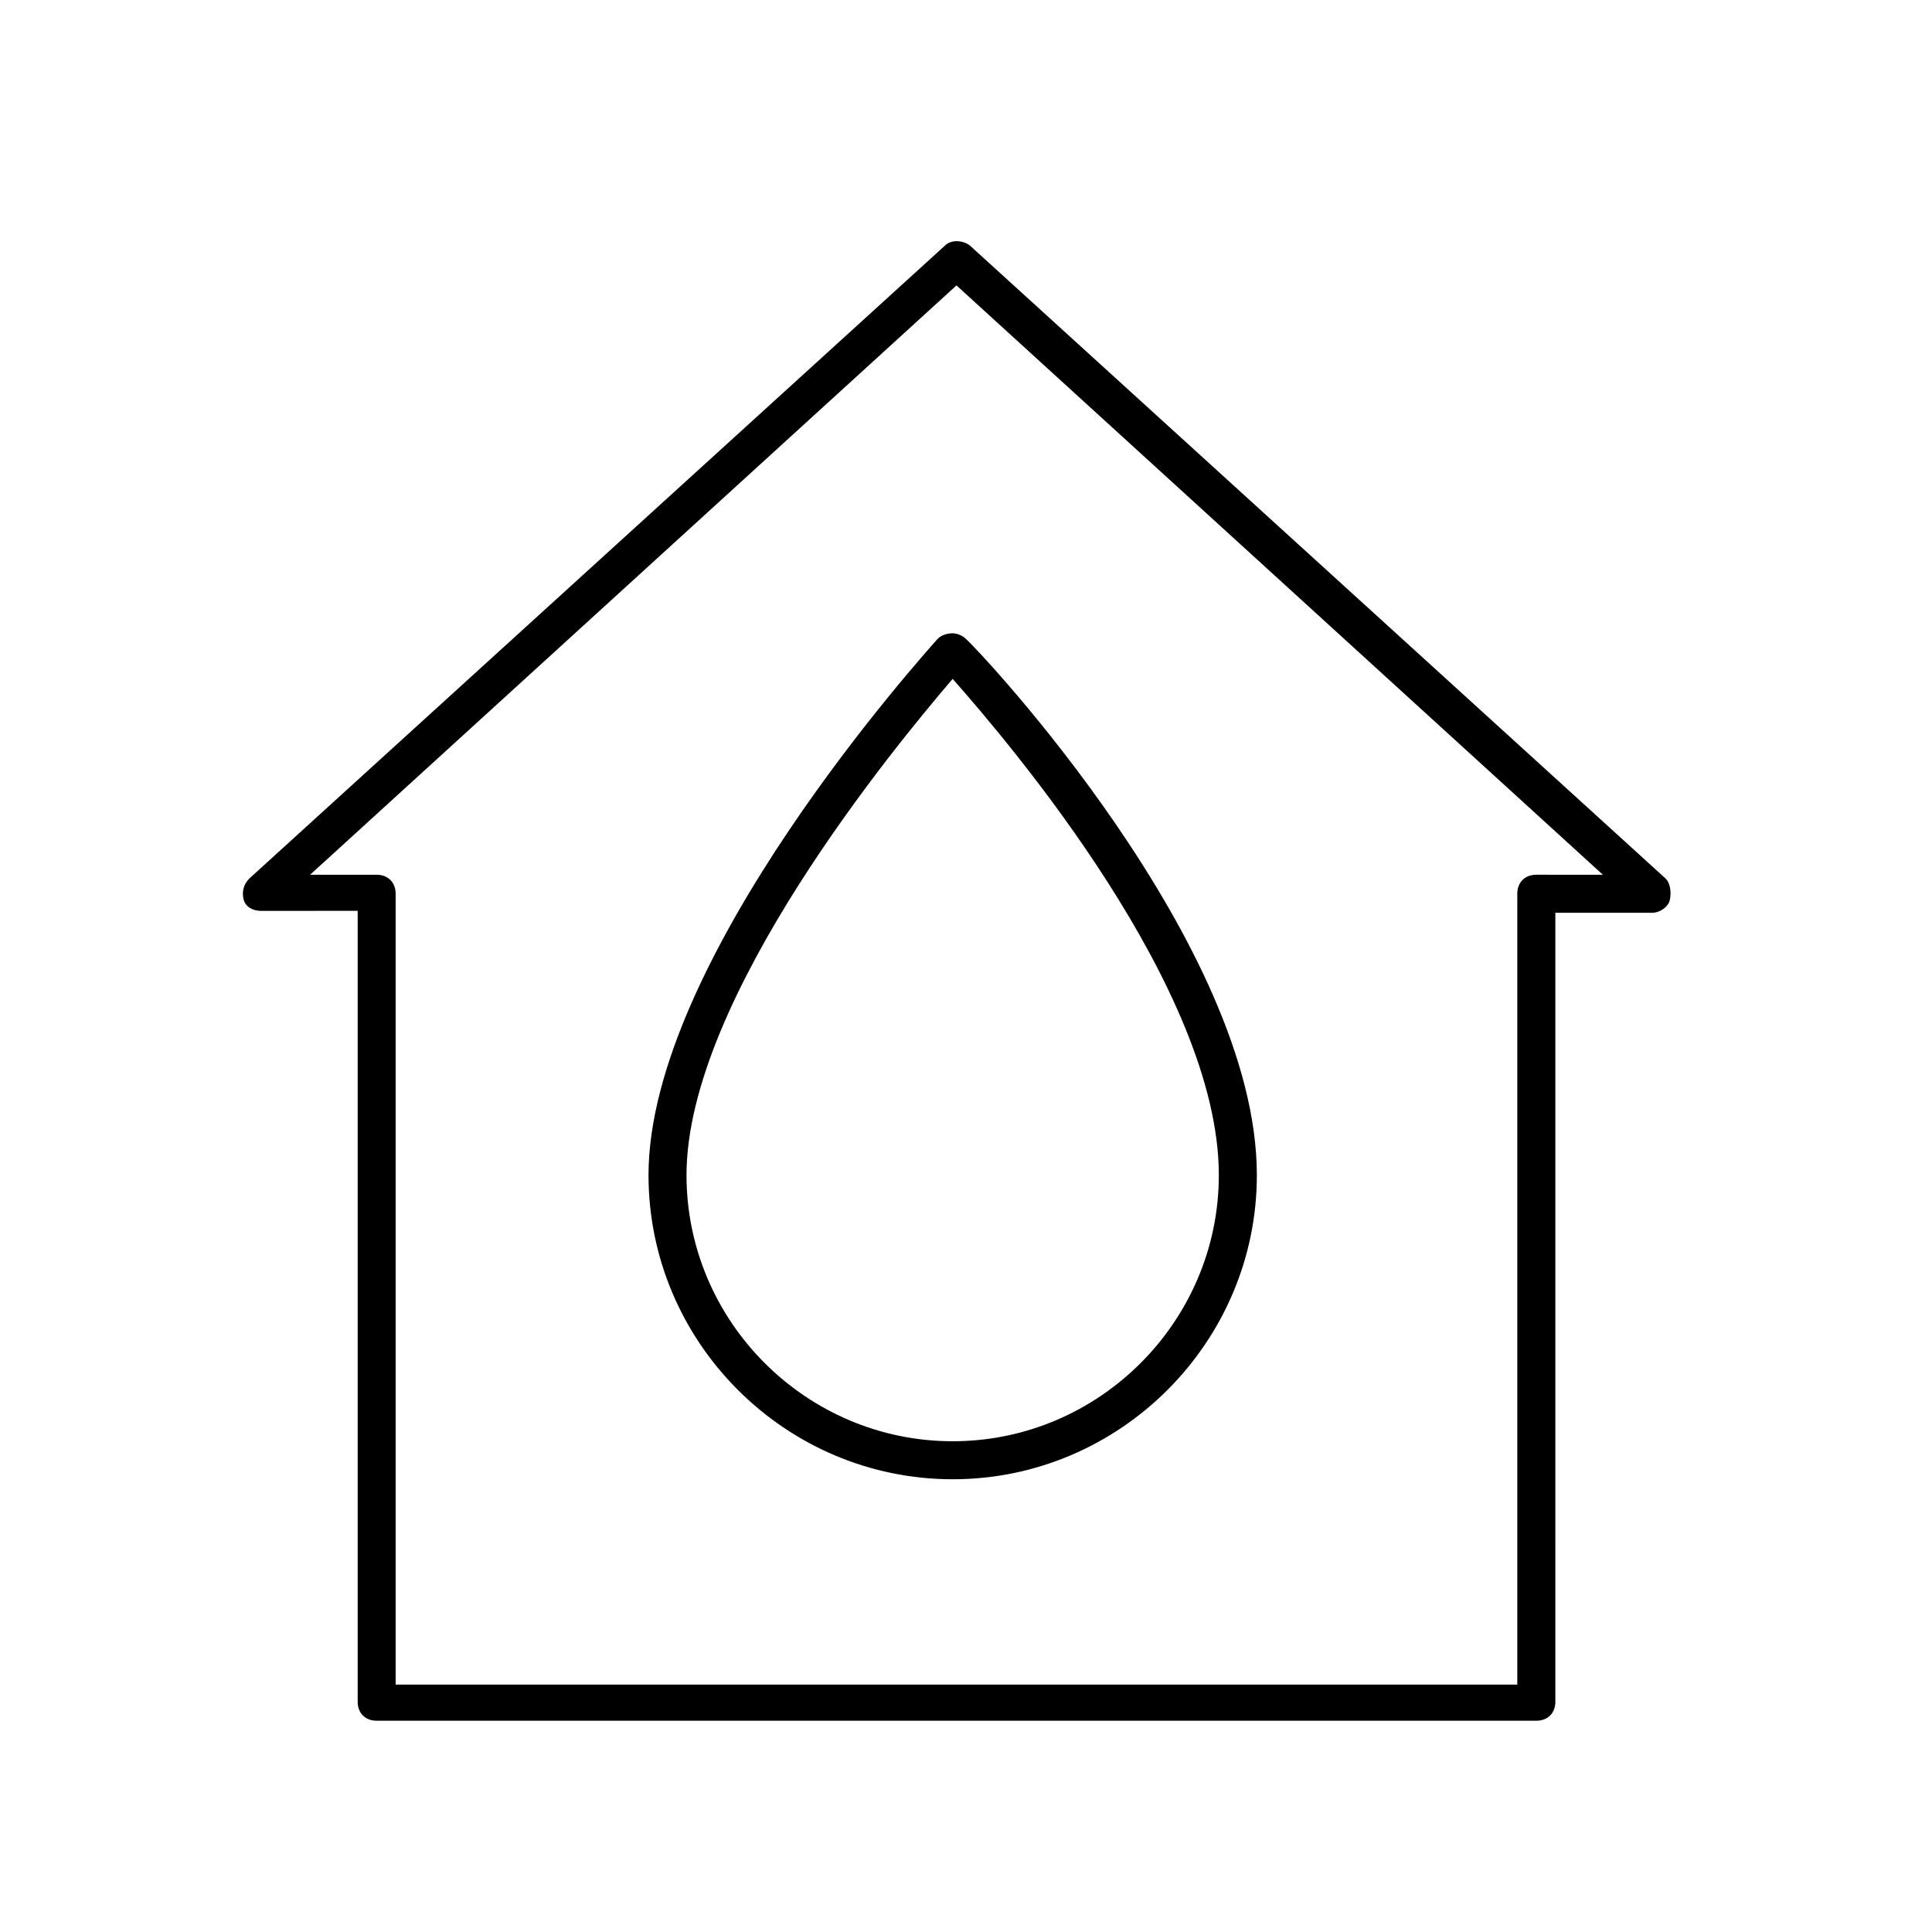
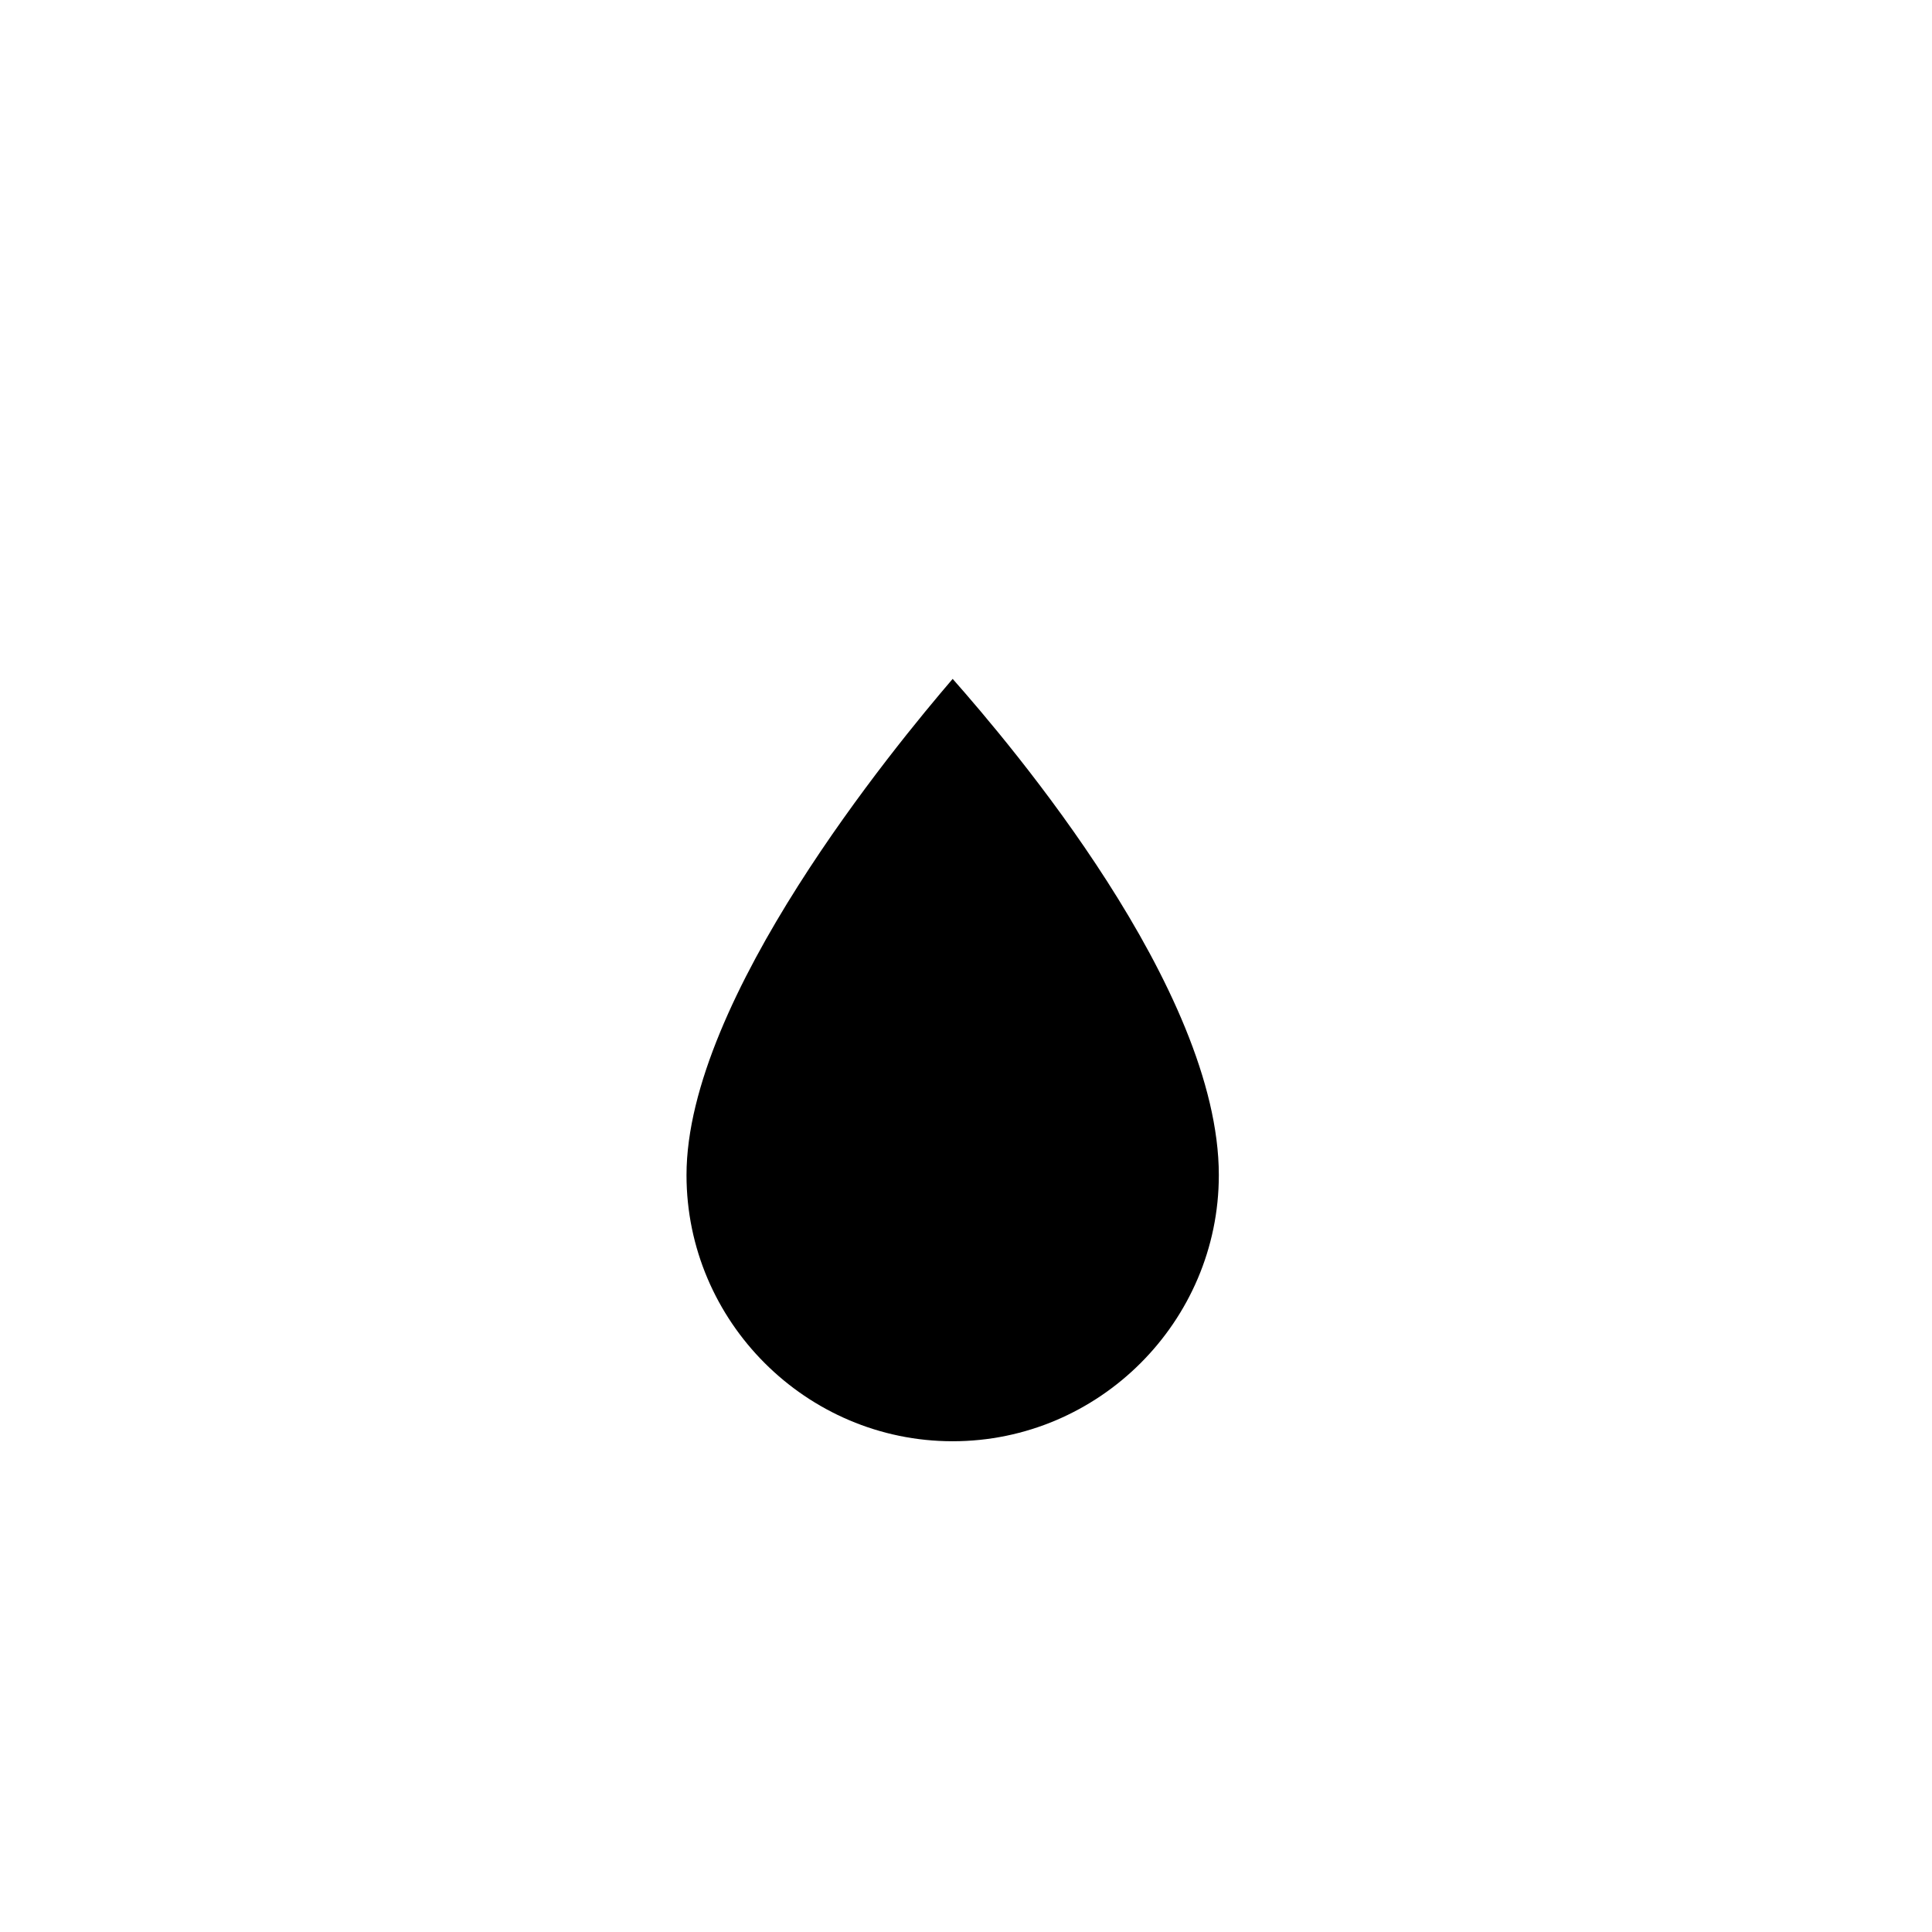
<svg xmlns="http://www.w3.org/2000/svg" fill="#000000" width="800px" height="800px" version="1.1" viewBox="144 144 512 512">
  <g>
-     <path d="m392.44 313.34c-3.023 3.527-76.578 84.641-76.578 142.07 0 44.336 36.273 80.609 80.609 80.609 44.336 0 80.609-36.273 80.609-80.609 0-60.961-73.555-139.05-77.082-142.07-1.008-1.008-2.519-1.512-3.527-1.512-1.512 0-3.023 0.504-4.031 1.512zm74.562 142.07c0 38.793-31.738 70.535-70.535 70.535-38.793 0-70.535-31.738-70.535-70.535 0-46.855 55.418-113.86 70.535-131.5 15.117 17.133 70.535 82.121 70.535 131.5z" />
-     <path d="m585.4 376.82-184.39-167.77c-2.016-1.512-5.039-1.512-6.551 0l-184.39 167.77c-1.512 1.512-2.016 3.527-1.512 5.543 0.504 2.016 2.519 3.023 4.535 3.023l25.695-0.004v209.59c0 3.023 2.016 5.039 5.039 5.039h307.32c3.023 0 5.039-2.016 5.039-5.039l-0.004-209.08h25.695c2.016 0 4.031-1.512 4.535-3.023 0.5-1.508 0.5-4.531-1.008-6.043zm-34.262-1.008c-3.023 0-5.039 2.016-5.039 5.039v209.59l-297.25-0.004v-209.58c0-3.023-2.016-5.039-5.039-5.039h-17.633l171.3-156.18 171.3 156.18z" />
+     <path d="m392.44 313.34zm74.562 142.07c0 38.793-31.738 70.535-70.535 70.535-38.793 0-70.535-31.738-70.535-70.535 0-46.855 55.418-113.86 70.535-131.5 15.117 17.133 70.535 82.121 70.535 131.5z" />
  </g>
</svg>